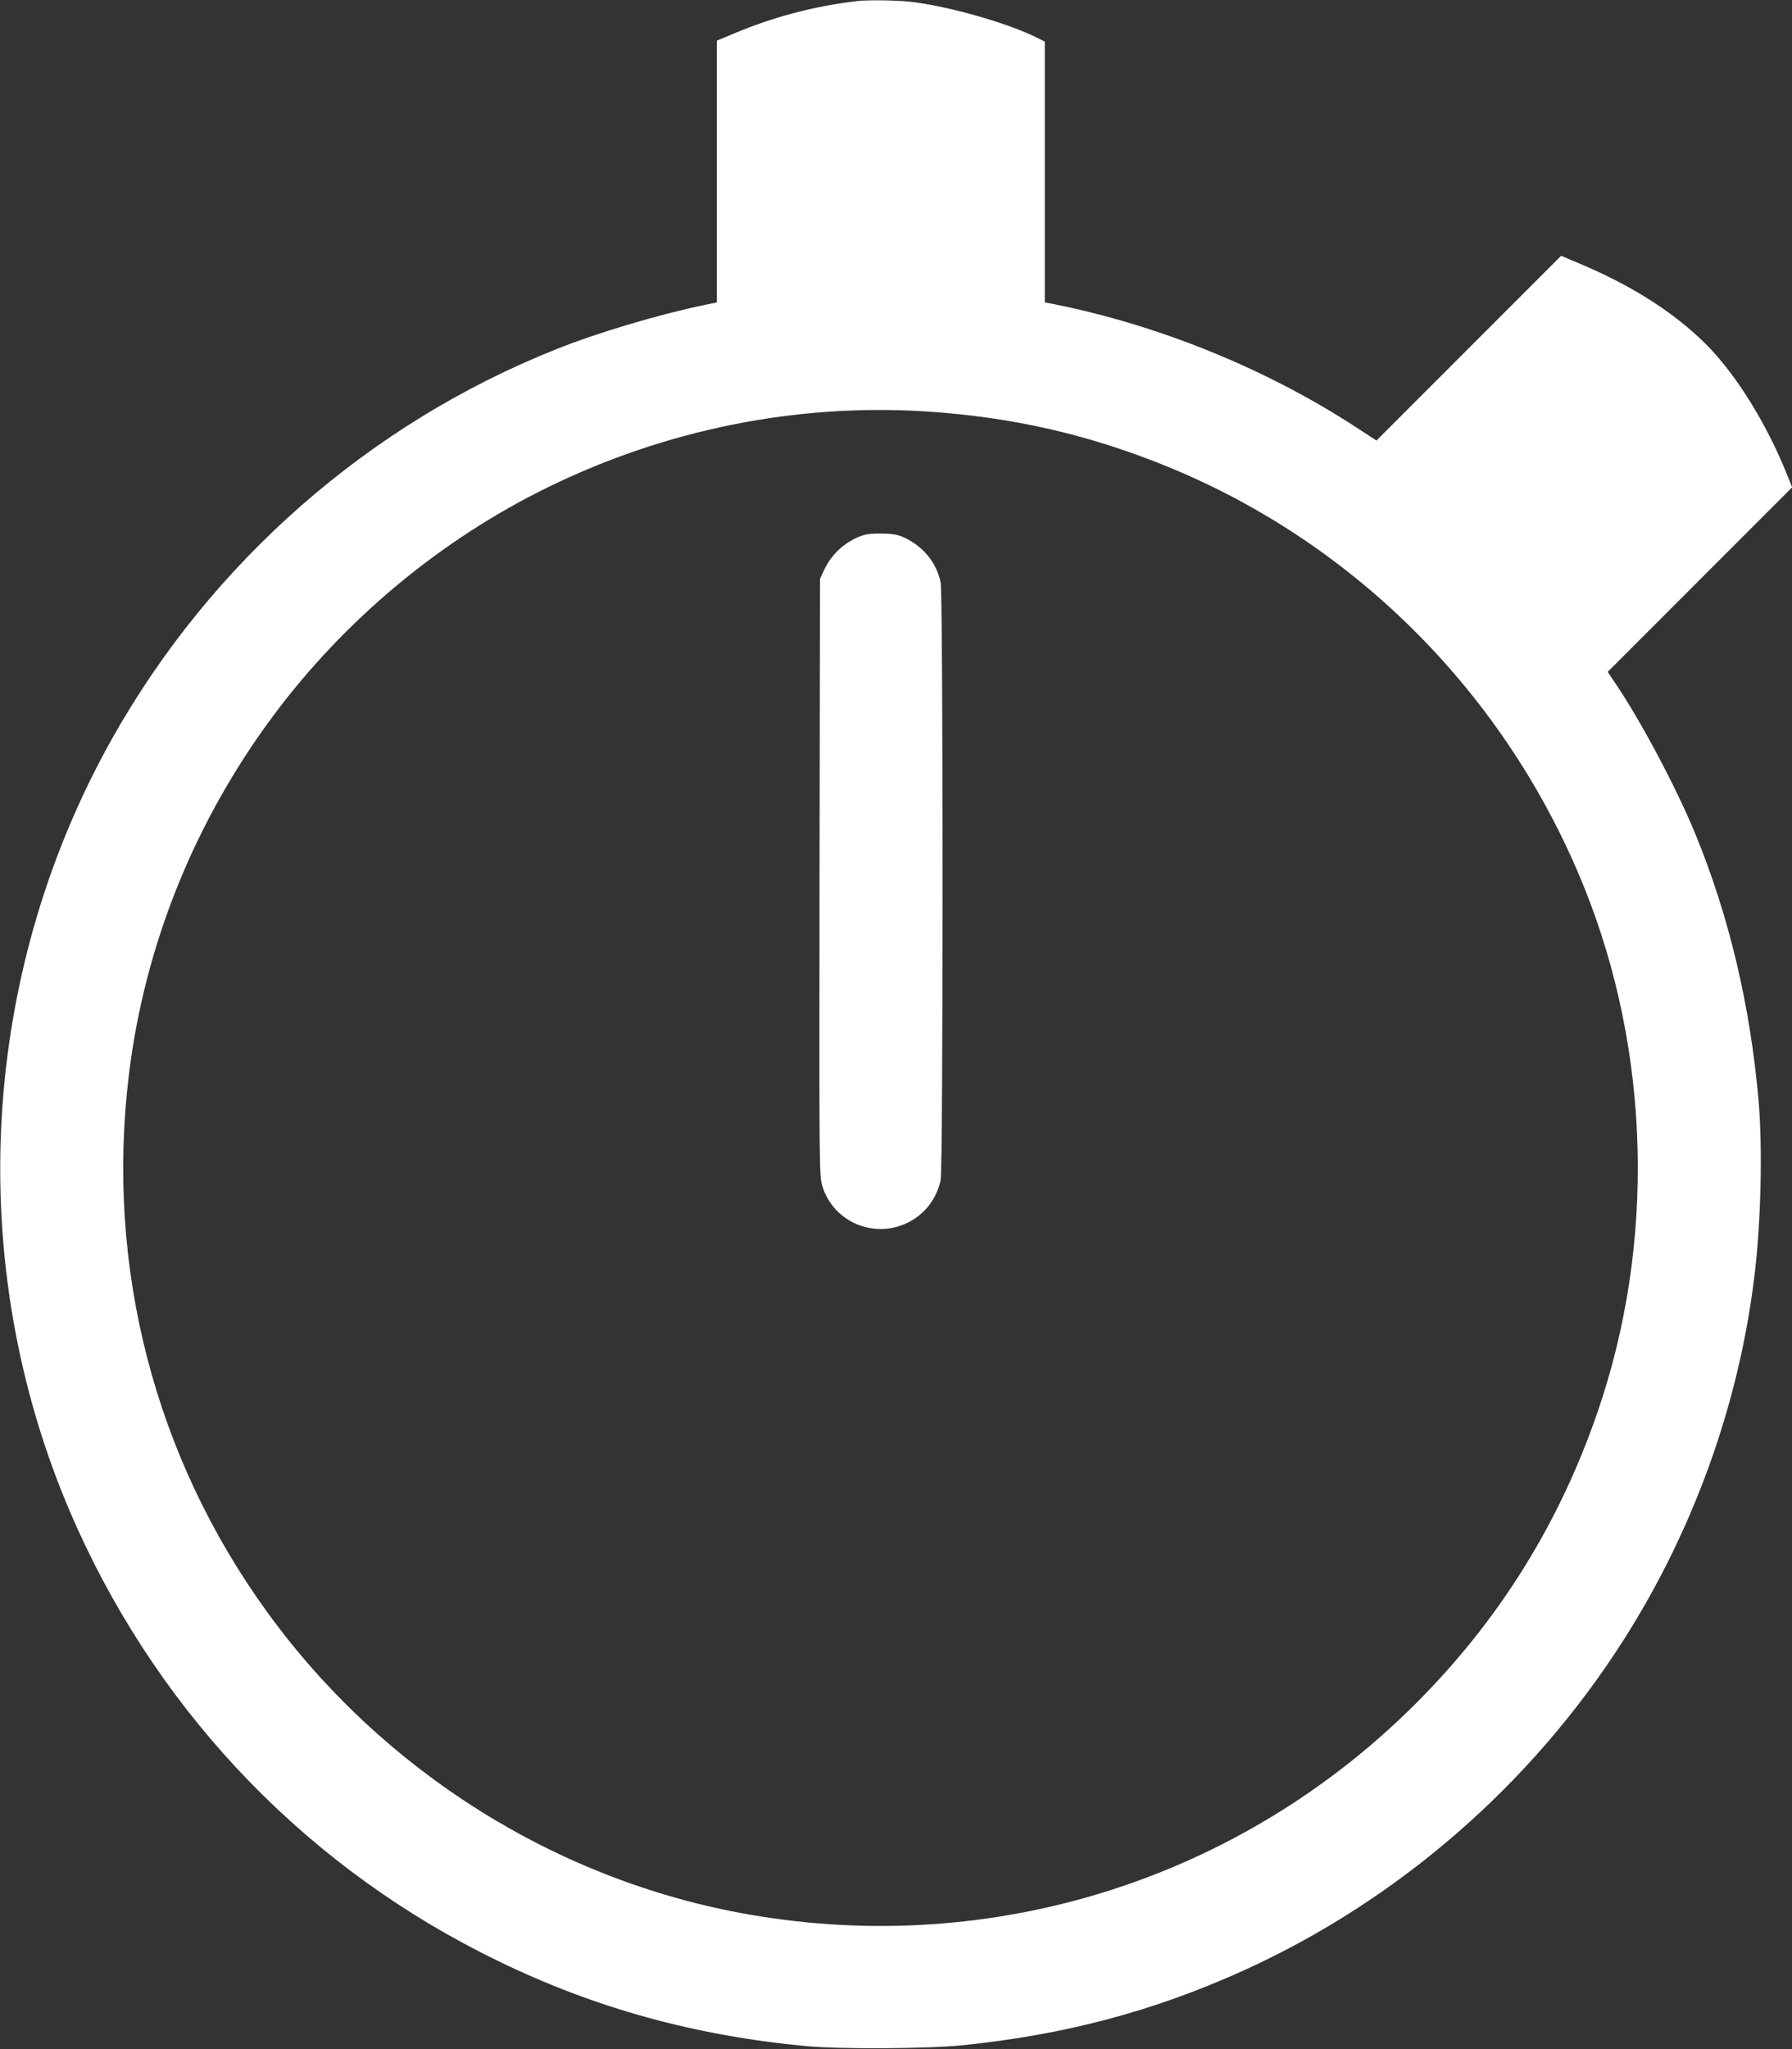
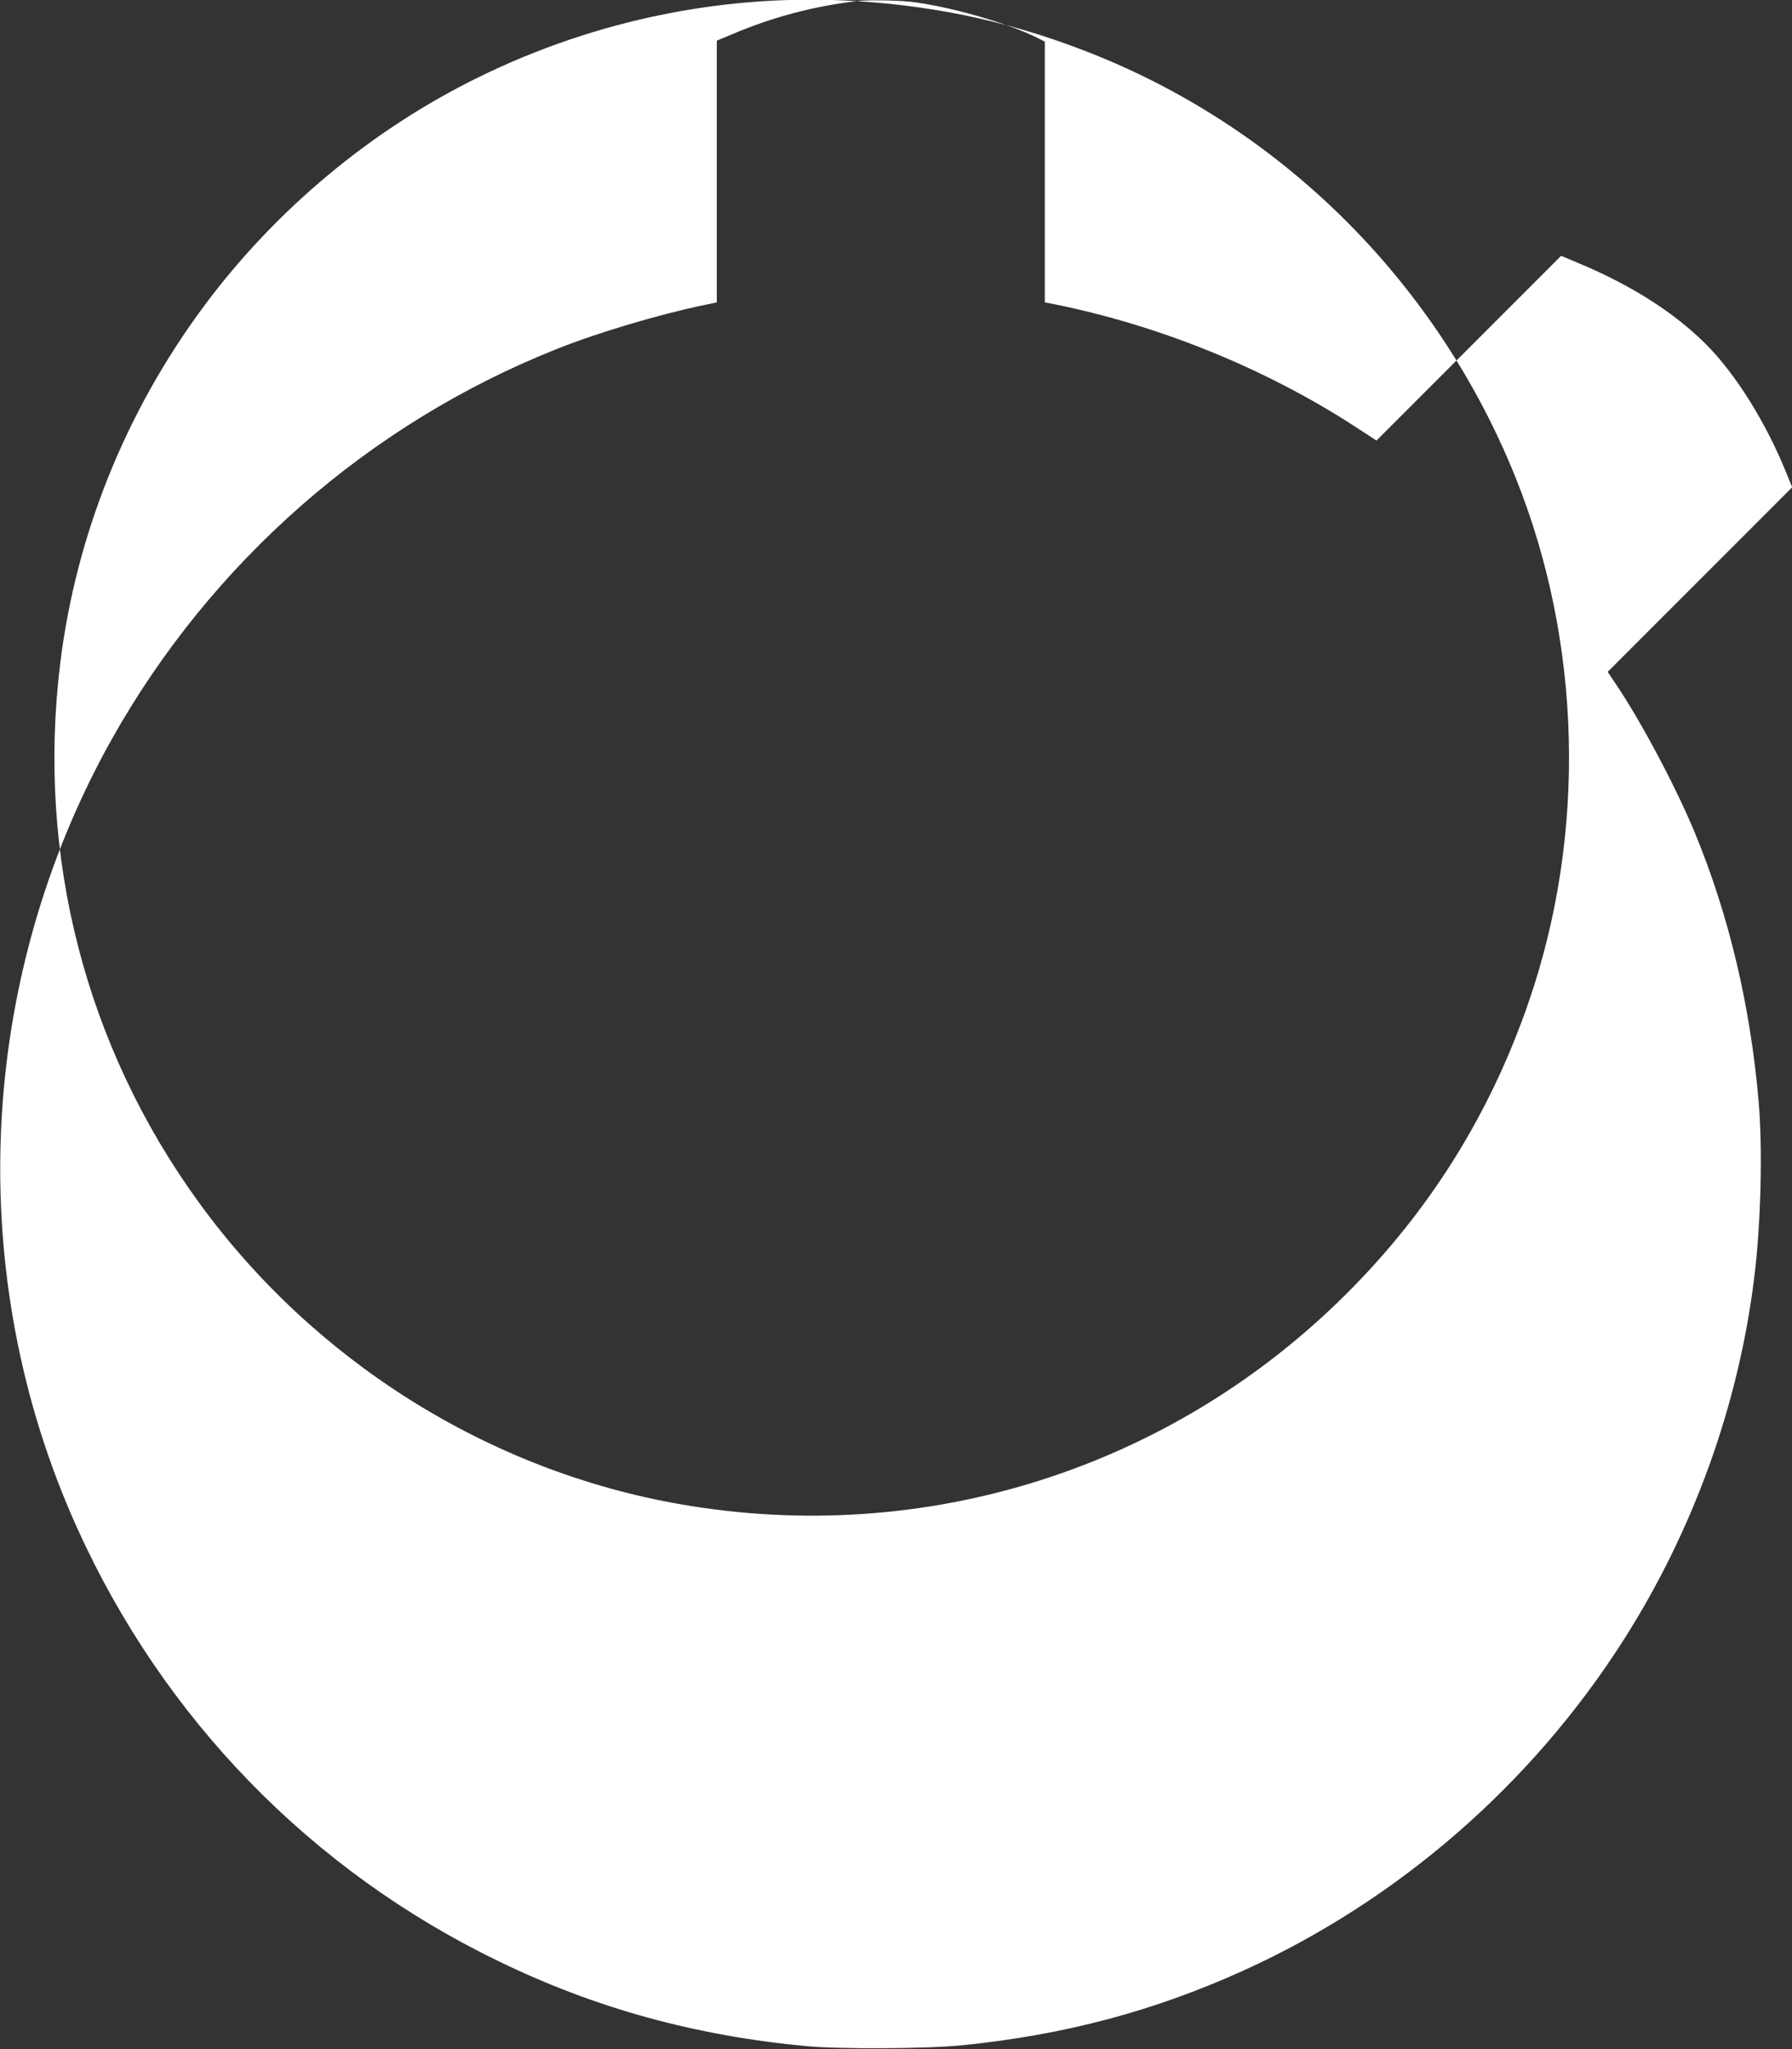
<svg xmlns="http://www.w3.org/2000/svg" version="1.0" width="1120pt" height="1280pt" viewBox="0 0 1120 1280" preserveAspectRatio="xMidYMid meet">
  <rect x="0" y="0" width="1120" height="1280" fill="#333333" stroke="none" />
  <g transform="translate(0,1280) scale(0.1,-0.1)" fill="#ffffff" stroke="none">
-     <path d="M5355 12793 c-270 -32 -523 -99 -772 -204 l-103 -43 0 -817 0 -818 -77 -16 c-289 -60 -670 -174 -923 -275 -1173 -466 -2160 -1332 -2780 -2435 -846 -1507 -929 -3354 -220 -4925 538 -1192 1463 -2144 2636 -2711 607 -295 1232 -466 1929 -531 210 -19 758 -16 970 6 640 65 1196 213 1755 466 967 438 1802 1163 2377 2065 436 684 719 1467 817 2265 42 335 53 805 27 1105 -52 595 -185 1156 -397 1670 -118 286 -336 696 -493 929 l-53 79 576 576 577 577 -36 89 c-128 316 -317 619 -504 806 -197 196 -461 365 -790 503 l-114 48 -577 -577 -577 -577 -129 84 c-559 364 -1226 635 -1886 768 l-58 11 0 815 0 814 -42 21 c-185 95 -576 205 -807 229 -97 9 -260 11 -326 3z m430 -2563 c535 -34 1010 -142 1500 -340 1187 -481 2134 -1435 2617 -2635 415 -1031 445 -2224 83 -3275 -240 -699 -619 -1306 -1140 -1825 -1098 -1095 -2639 -1581 -4165 -1314 -1197 209 -2287 893 -3008 1886 -707 973 -1013 2162 -866 3363 98 803 409 1576 899 2235 447 602 1048 1103 1717 1430 738 362 1556 526 2363 475z" />
-     <path d="M5393 9456 c-104 -34 -194 -114 -241 -214 l-27 -57 -3 -1865 c-2 -1839 -2 -1866 18 -1930 67 -220 316 -329 526 -231 110 51 187 149 213 269 16 75 16 3658 0 3734 -25 120 -104 219 -217 275 -45 22 -72 28 -141 30 -54 2 -102 -2 -128 -11z" />
+     <path d="M5355 12793 c-270 -32 -523 -99 -772 -204 l-103 -43 0 -817 0 -818 -77 -16 c-289 -60 -670 -174 -923 -275 -1173 -466 -2160 -1332 -2780 -2435 -846 -1507 -929 -3354 -220 -4925 538 -1192 1463 -2144 2636 -2711 607 -295 1232 -466 1929 -531 210 -19 758 -16 970 6 640 65 1196 213 1755 466 967 438 1802 1163 2377 2065 436 684 719 1467 817 2265 42 335 53 805 27 1105 -52 595 -185 1156 -397 1670 -118 286 -336 696 -493 929 l-53 79 576 576 577 577 -36 89 c-128 316 -317 619 -504 806 -197 196 -461 365 -790 503 l-114 48 -577 -577 -577 -577 -129 84 c-559 364 -1226 635 -1886 768 l-58 11 0 815 0 814 -42 21 c-185 95 -576 205 -807 229 -97 9 -260 11 -326 3z c535 -34 1010 -142 1500 -340 1187 -481 2134 -1435 2617 -2635 415 -1031 445 -2224 83 -3275 -240 -699 -619 -1306 -1140 -1825 -1098 -1095 -2639 -1581 -4165 -1314 -1197 209 -2287 893 -3008 1886 -707 973 -1013 2162 -866 3363 98 803 409 1576 899 2235 447 602 1048 1103 1717 1430 738 362 1556 526 2363 475z" />
  </g>
</svg>